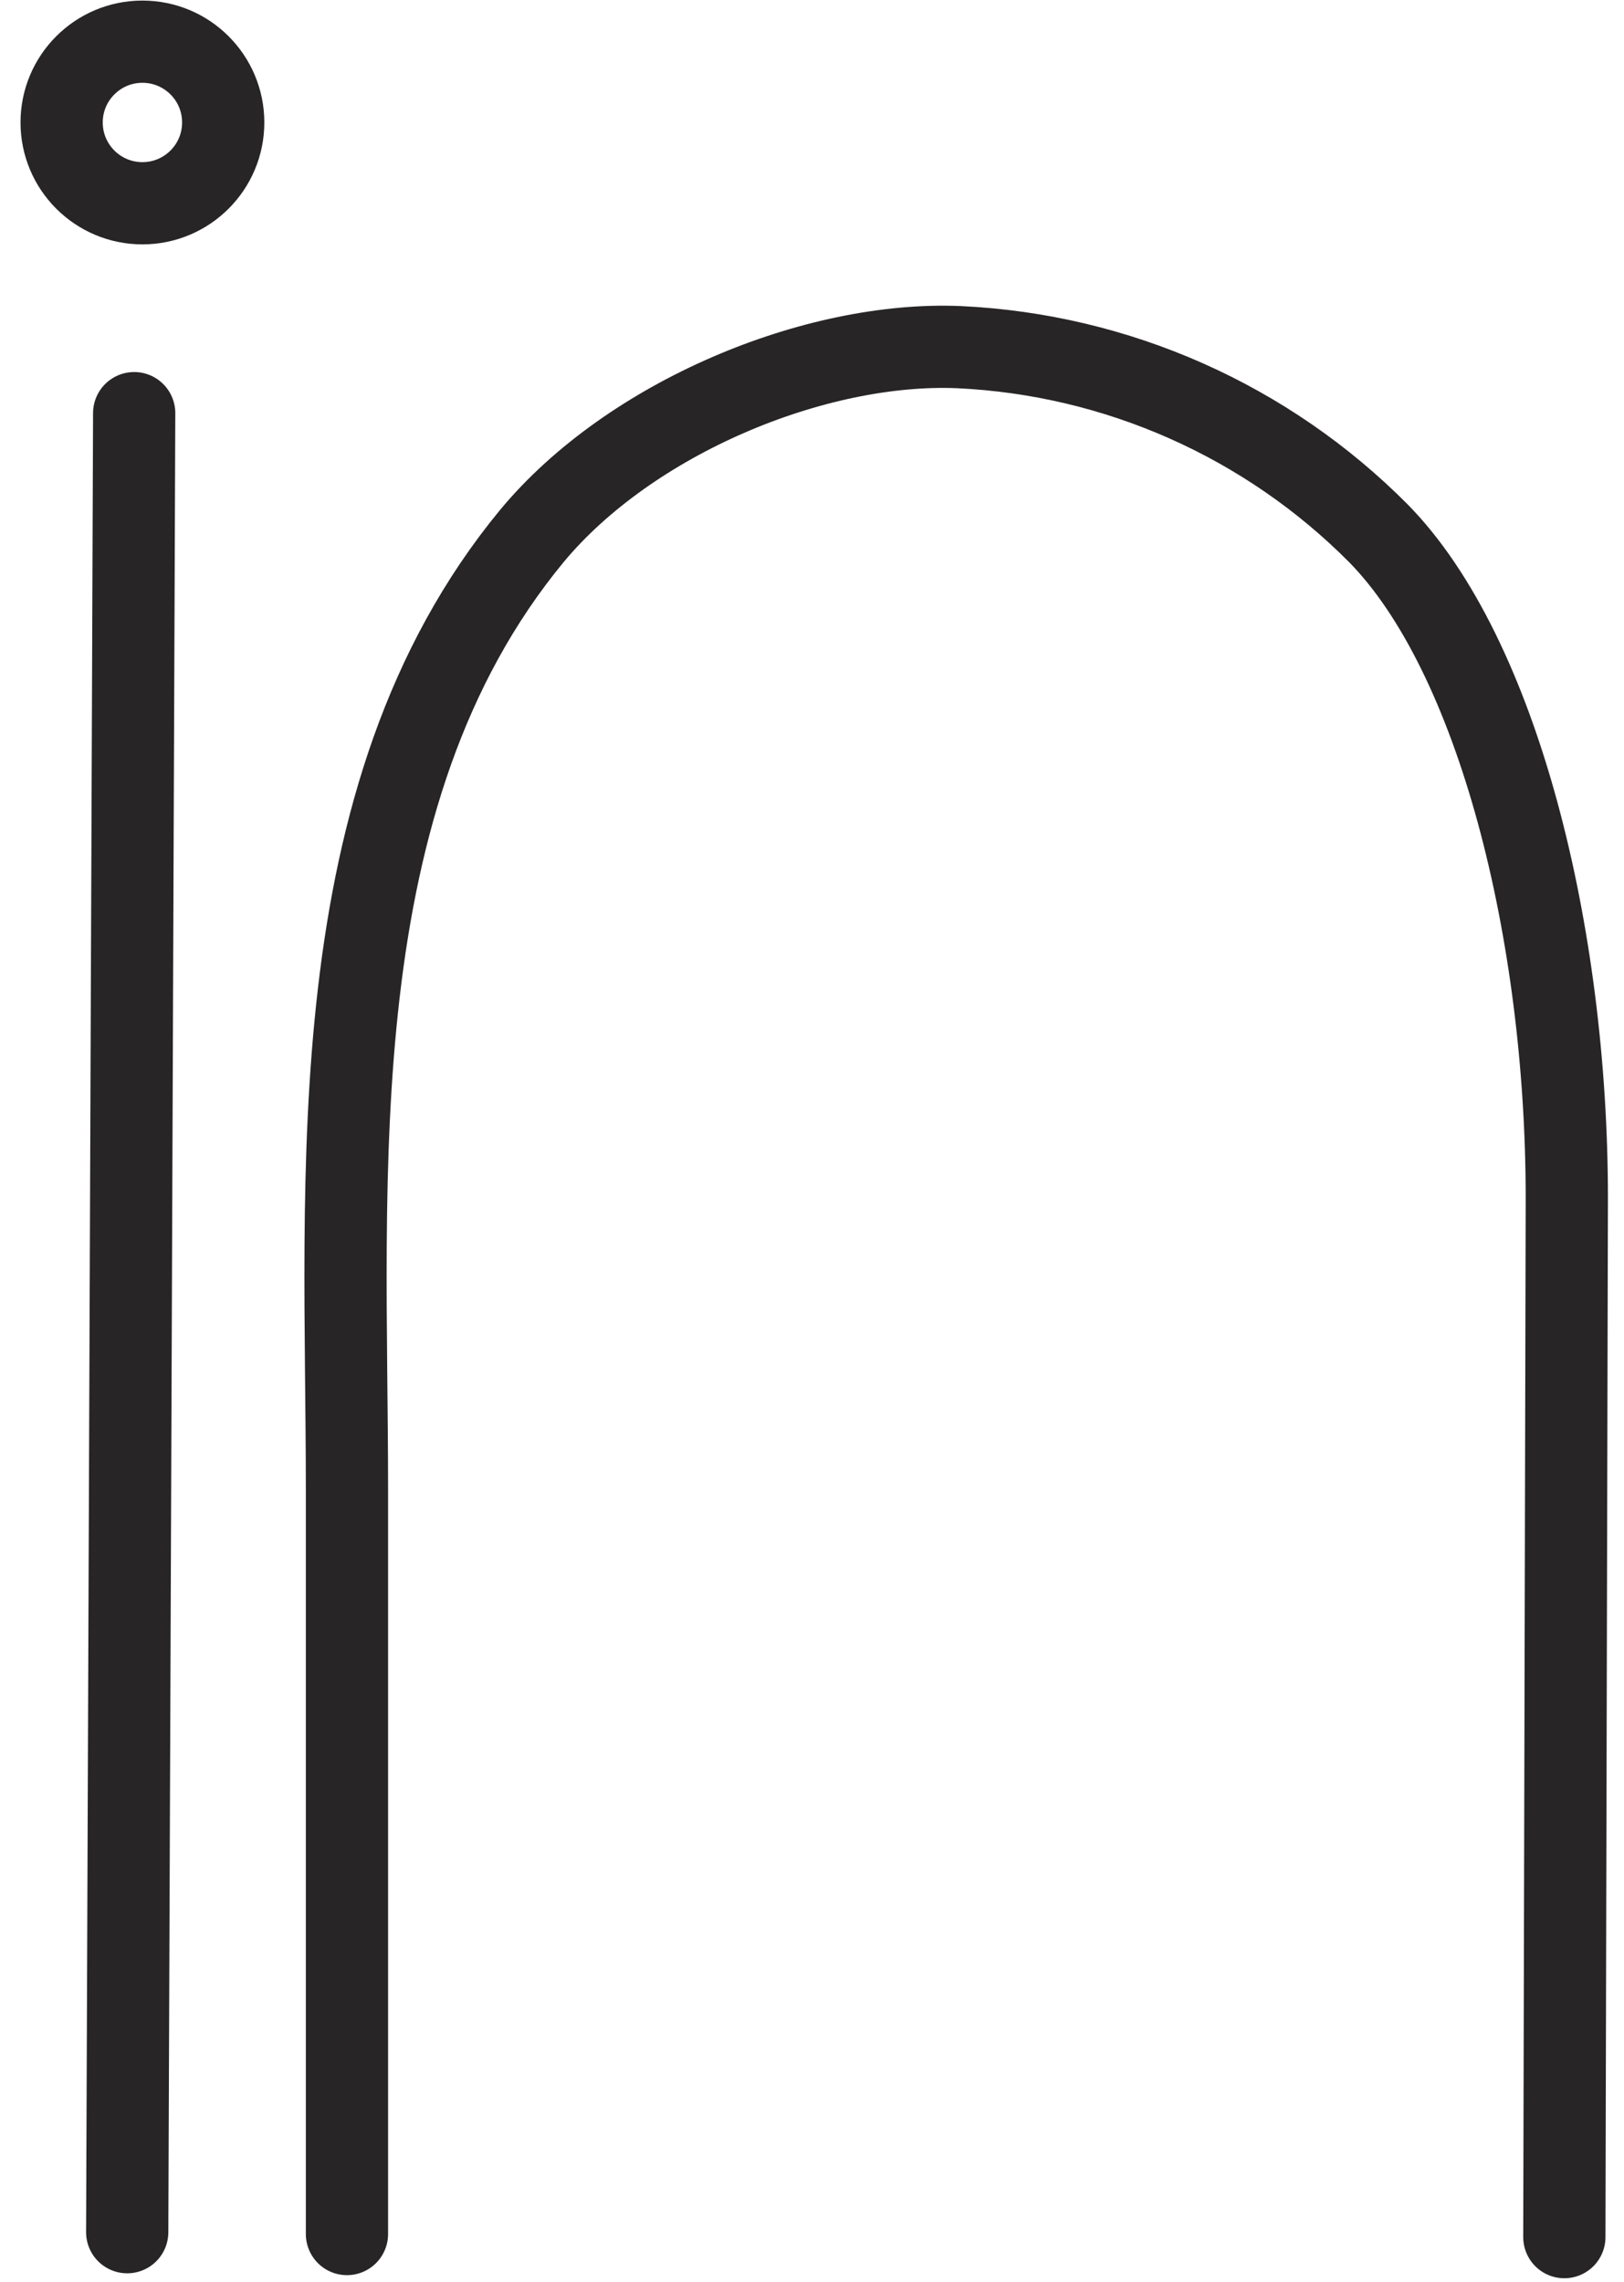
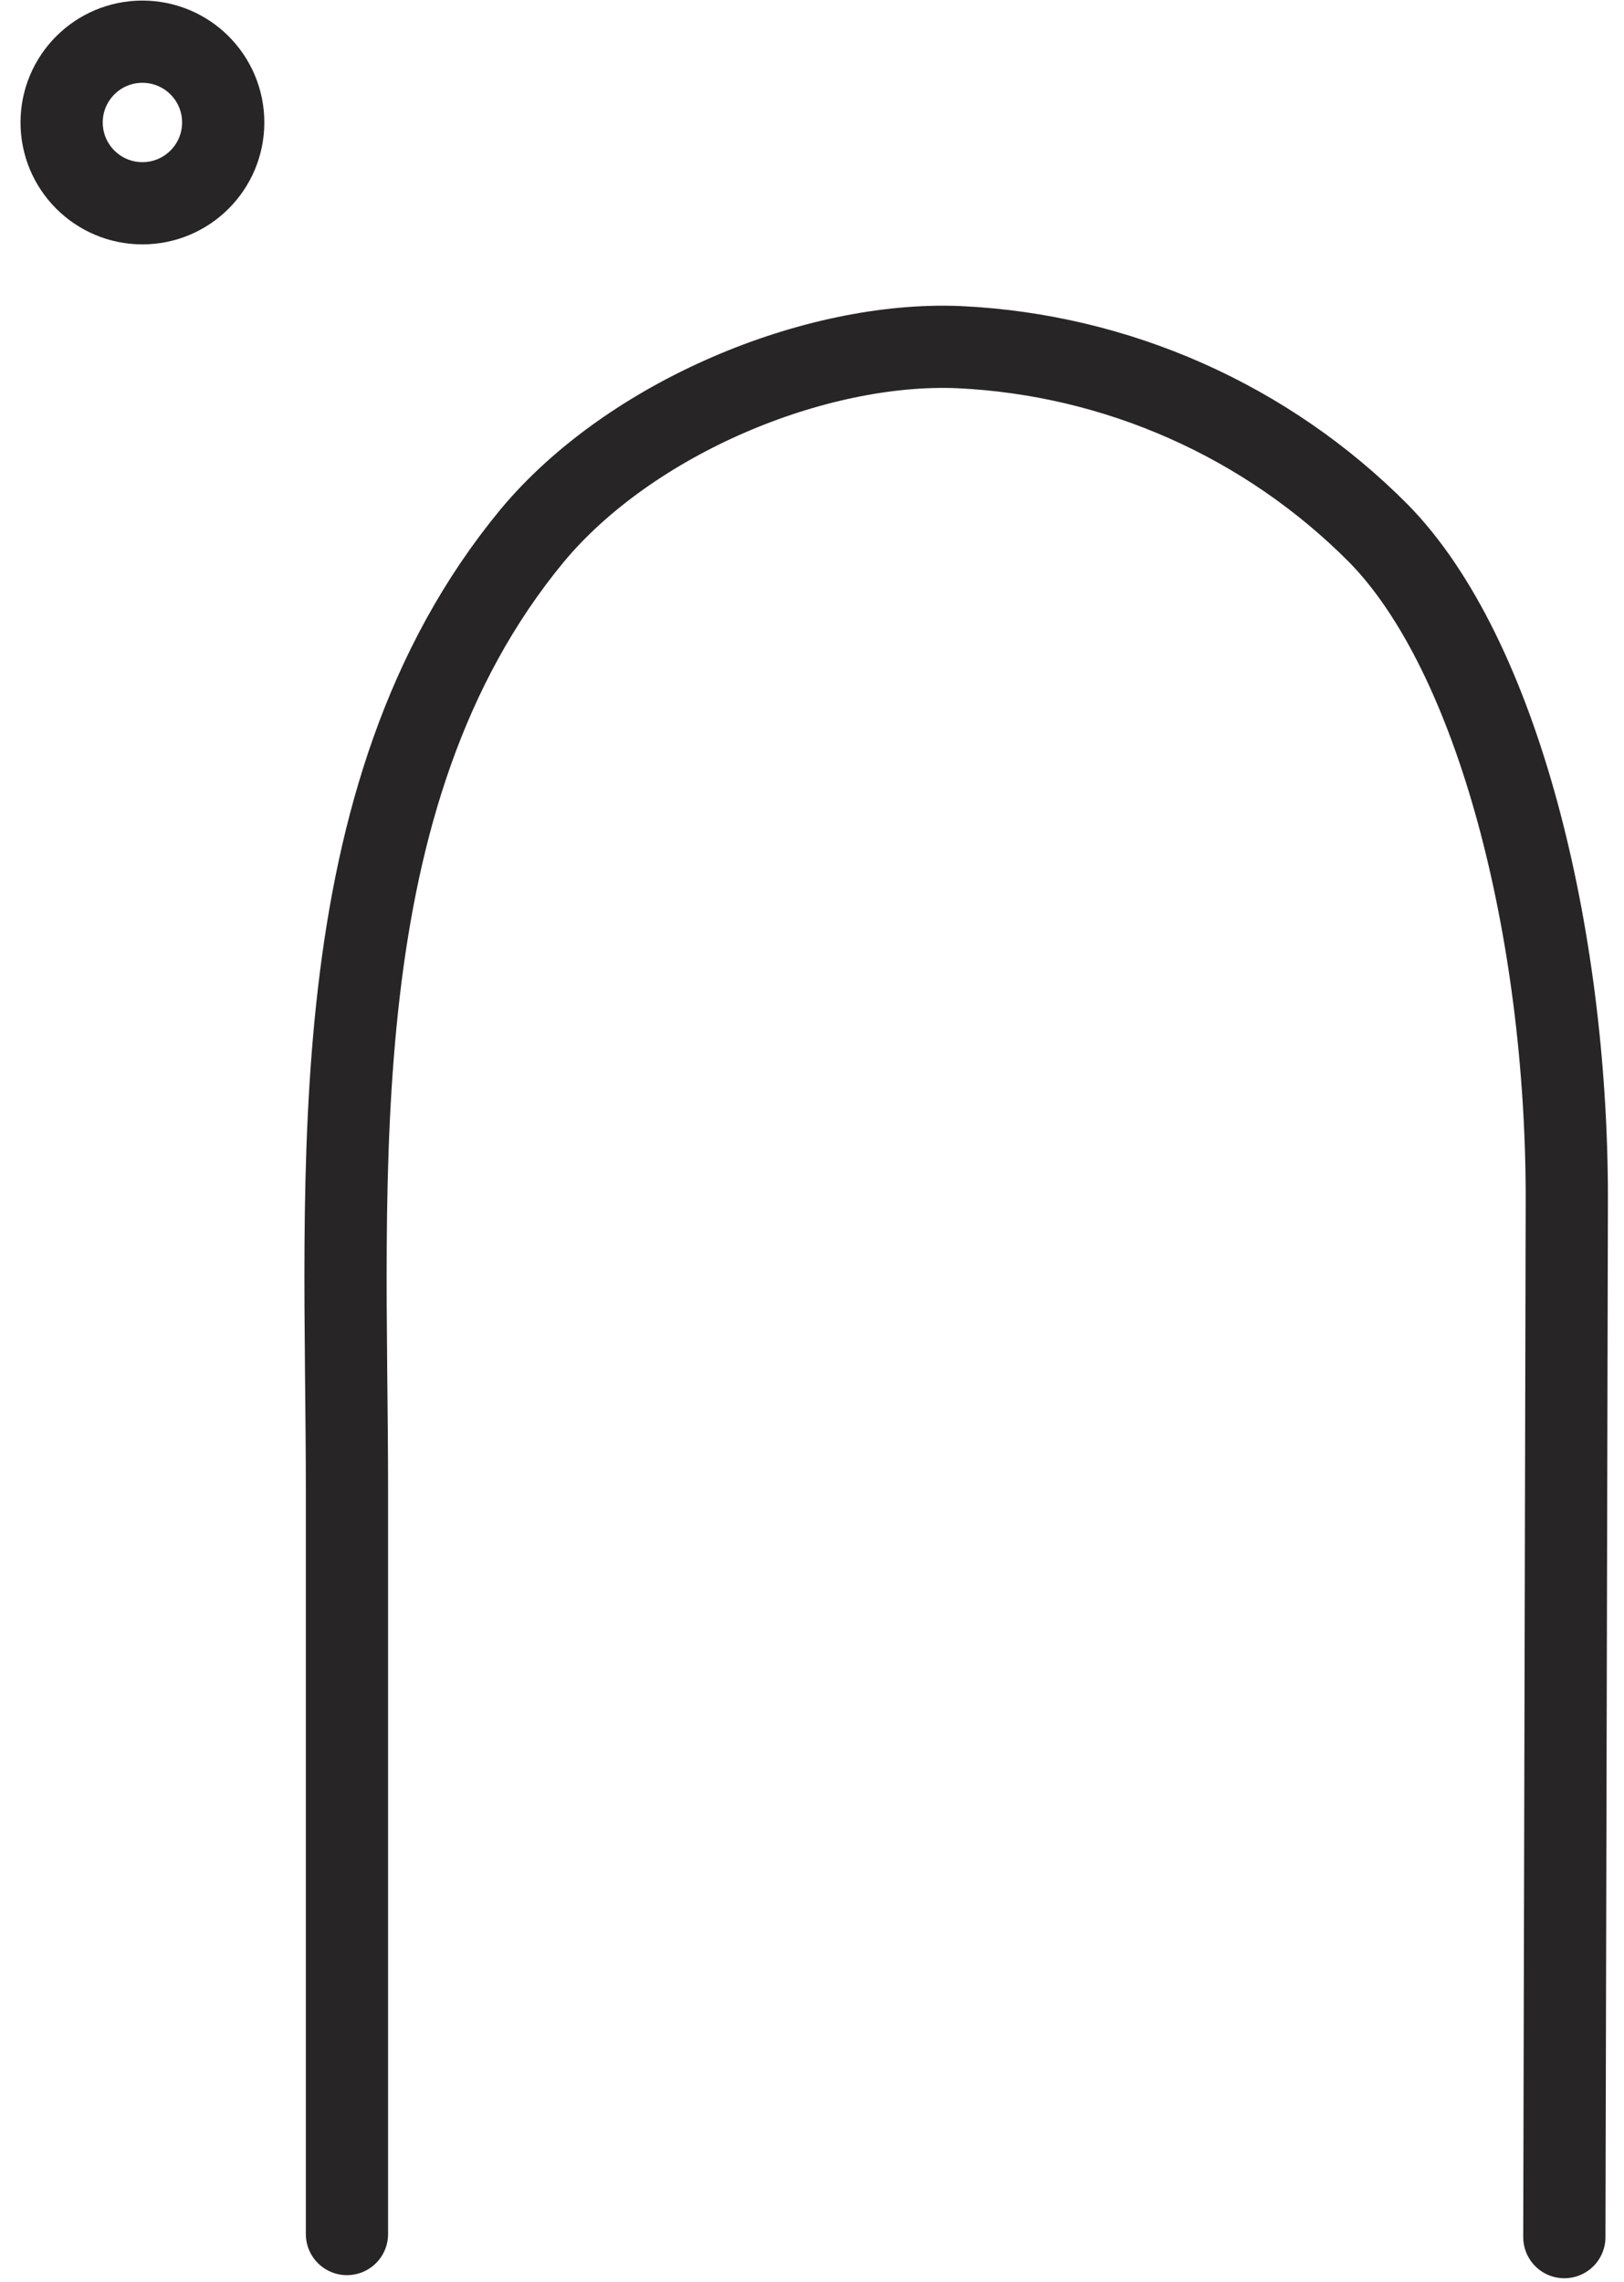
<svg xmlns="http://www.w3.org/2000/svg" width="79" height="111" viewBox="0 0 79 111" fill="none">
-   <path d="M6.527 20.098L6.188 108.588" stroke="#272525" stroke-width="4" stroke-miterlimit="10" stroke-linecap="round" />
  <path d="M76.098 108.828L76.218 58.268C76.218 45.388 72.868 31.868 67.058 25.948C61.631 20.482 54.352 17.249 46.658 16.888C39.658 16.588 30.658 20.318 25.878 26.068C15.418 38.748 16.878 57.168 16.878 72.448V108.678" stroke="#272525" stroke-width="4" stroke-miterlimit="10" stroke-linecap="round" />
  <path d="M6.928 9.888C9.099 9.888 10.858 8.128 10.858 5.958C10.858 3.787 9.099 2.028 6.928 2.028C4.758 2.028 2.998 3.787 2.998 5.958C2.998 8.128 4.758 9.888 6.928 9.888Z" stroke="#272525" stroke-width="4" stroke-miterlimit="10" stroke-linecap="round" />
</svg>